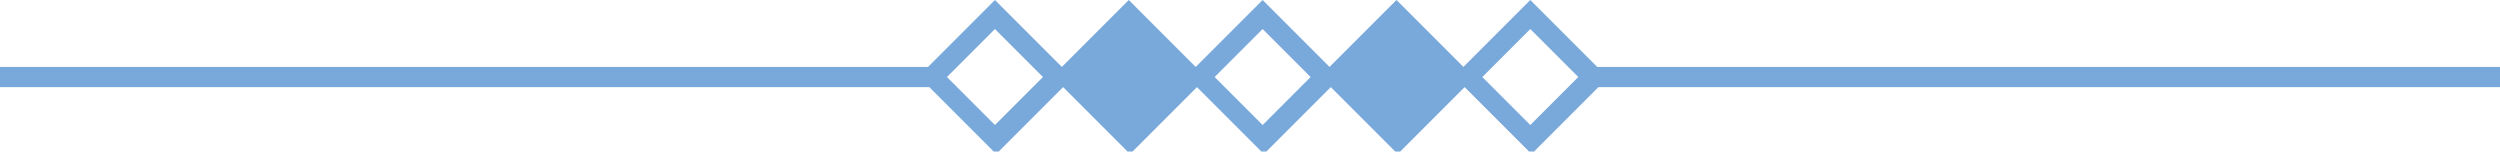
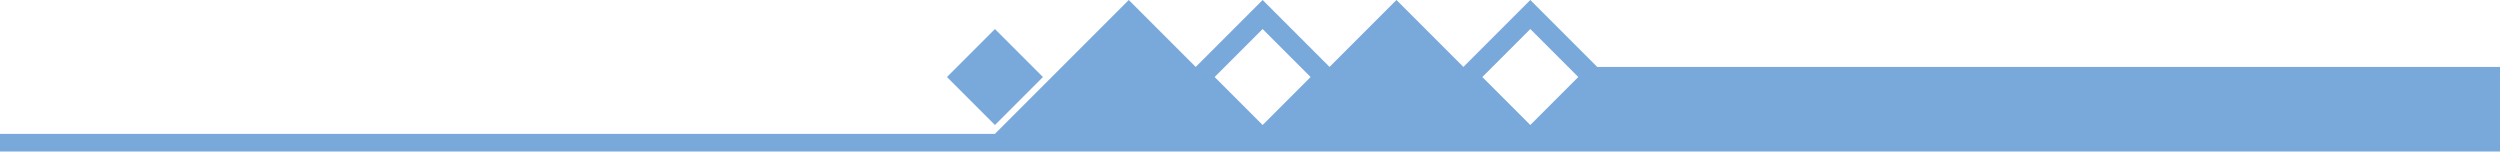
<svg xmlns="http://www.w3.org/2000/svg" x="0px" y="0px" width="100%" viewBox="0 0 198 12" style="vertical-align: middle; max-width: 100%; width: 100%;">
-   <path d="M126.5,5.3L121.2,0l-5.3,5.3L110.6,0l-5.3,5.3L100,0l-5.3,5.3L89.4,0l-5.3,5.3L78.8,0l-5.3,5.3H0   v1.6h73.6l5.3,5.3l5.3-5.3l5.3,5.3l5.3-5.3l5.3,5.3l5.3-5.3l5.3,5.3l5.3-5.3l5.3,5.3l5.3-5.3H200V5.3H126.5z M78.8,9.9L75,6.1   l3.8-3.8l3.8,3.8L78.8,9.9z M100,9.9l-3.8-3.8l3.8-3.8l3.8,3.8L100,9.9z M121.2,9.9l-3.8-3.8l3.8-3.8l3.8,3.8L121.2,9.9z" fill="rgb(121,169,219)">
+   <path d="M126.5,5.3L121.2,0l-5.3,5.3L110.6,0l-5.3,5.3L100,0l-5.3,5.3L89.4,0l-5.3,5.3l-5.3,5.3H0   v1.6h73.6l5.3,5.3l5.3-5.3l5.3,5.3l5.3-5.3l5.3,5.3l5.3-5.3l5.3,5.3l5.3-5.3l5.3,5.3l5.3-5.3H200V5.3H126.5z M78.8,9.9L75,6.1   l3.8-3.8l3.8,3.8L78.8,9.9z M100,9.9l-3.8-3.8l3.8-3.8l3.8,3.8L100,9.9z M121.2,9.9l-3.8-3.8l3.8-3.8l3.8,3.8L121.2,9.9z" fill="rgb(121,169,219)">
   </path>
</svg>